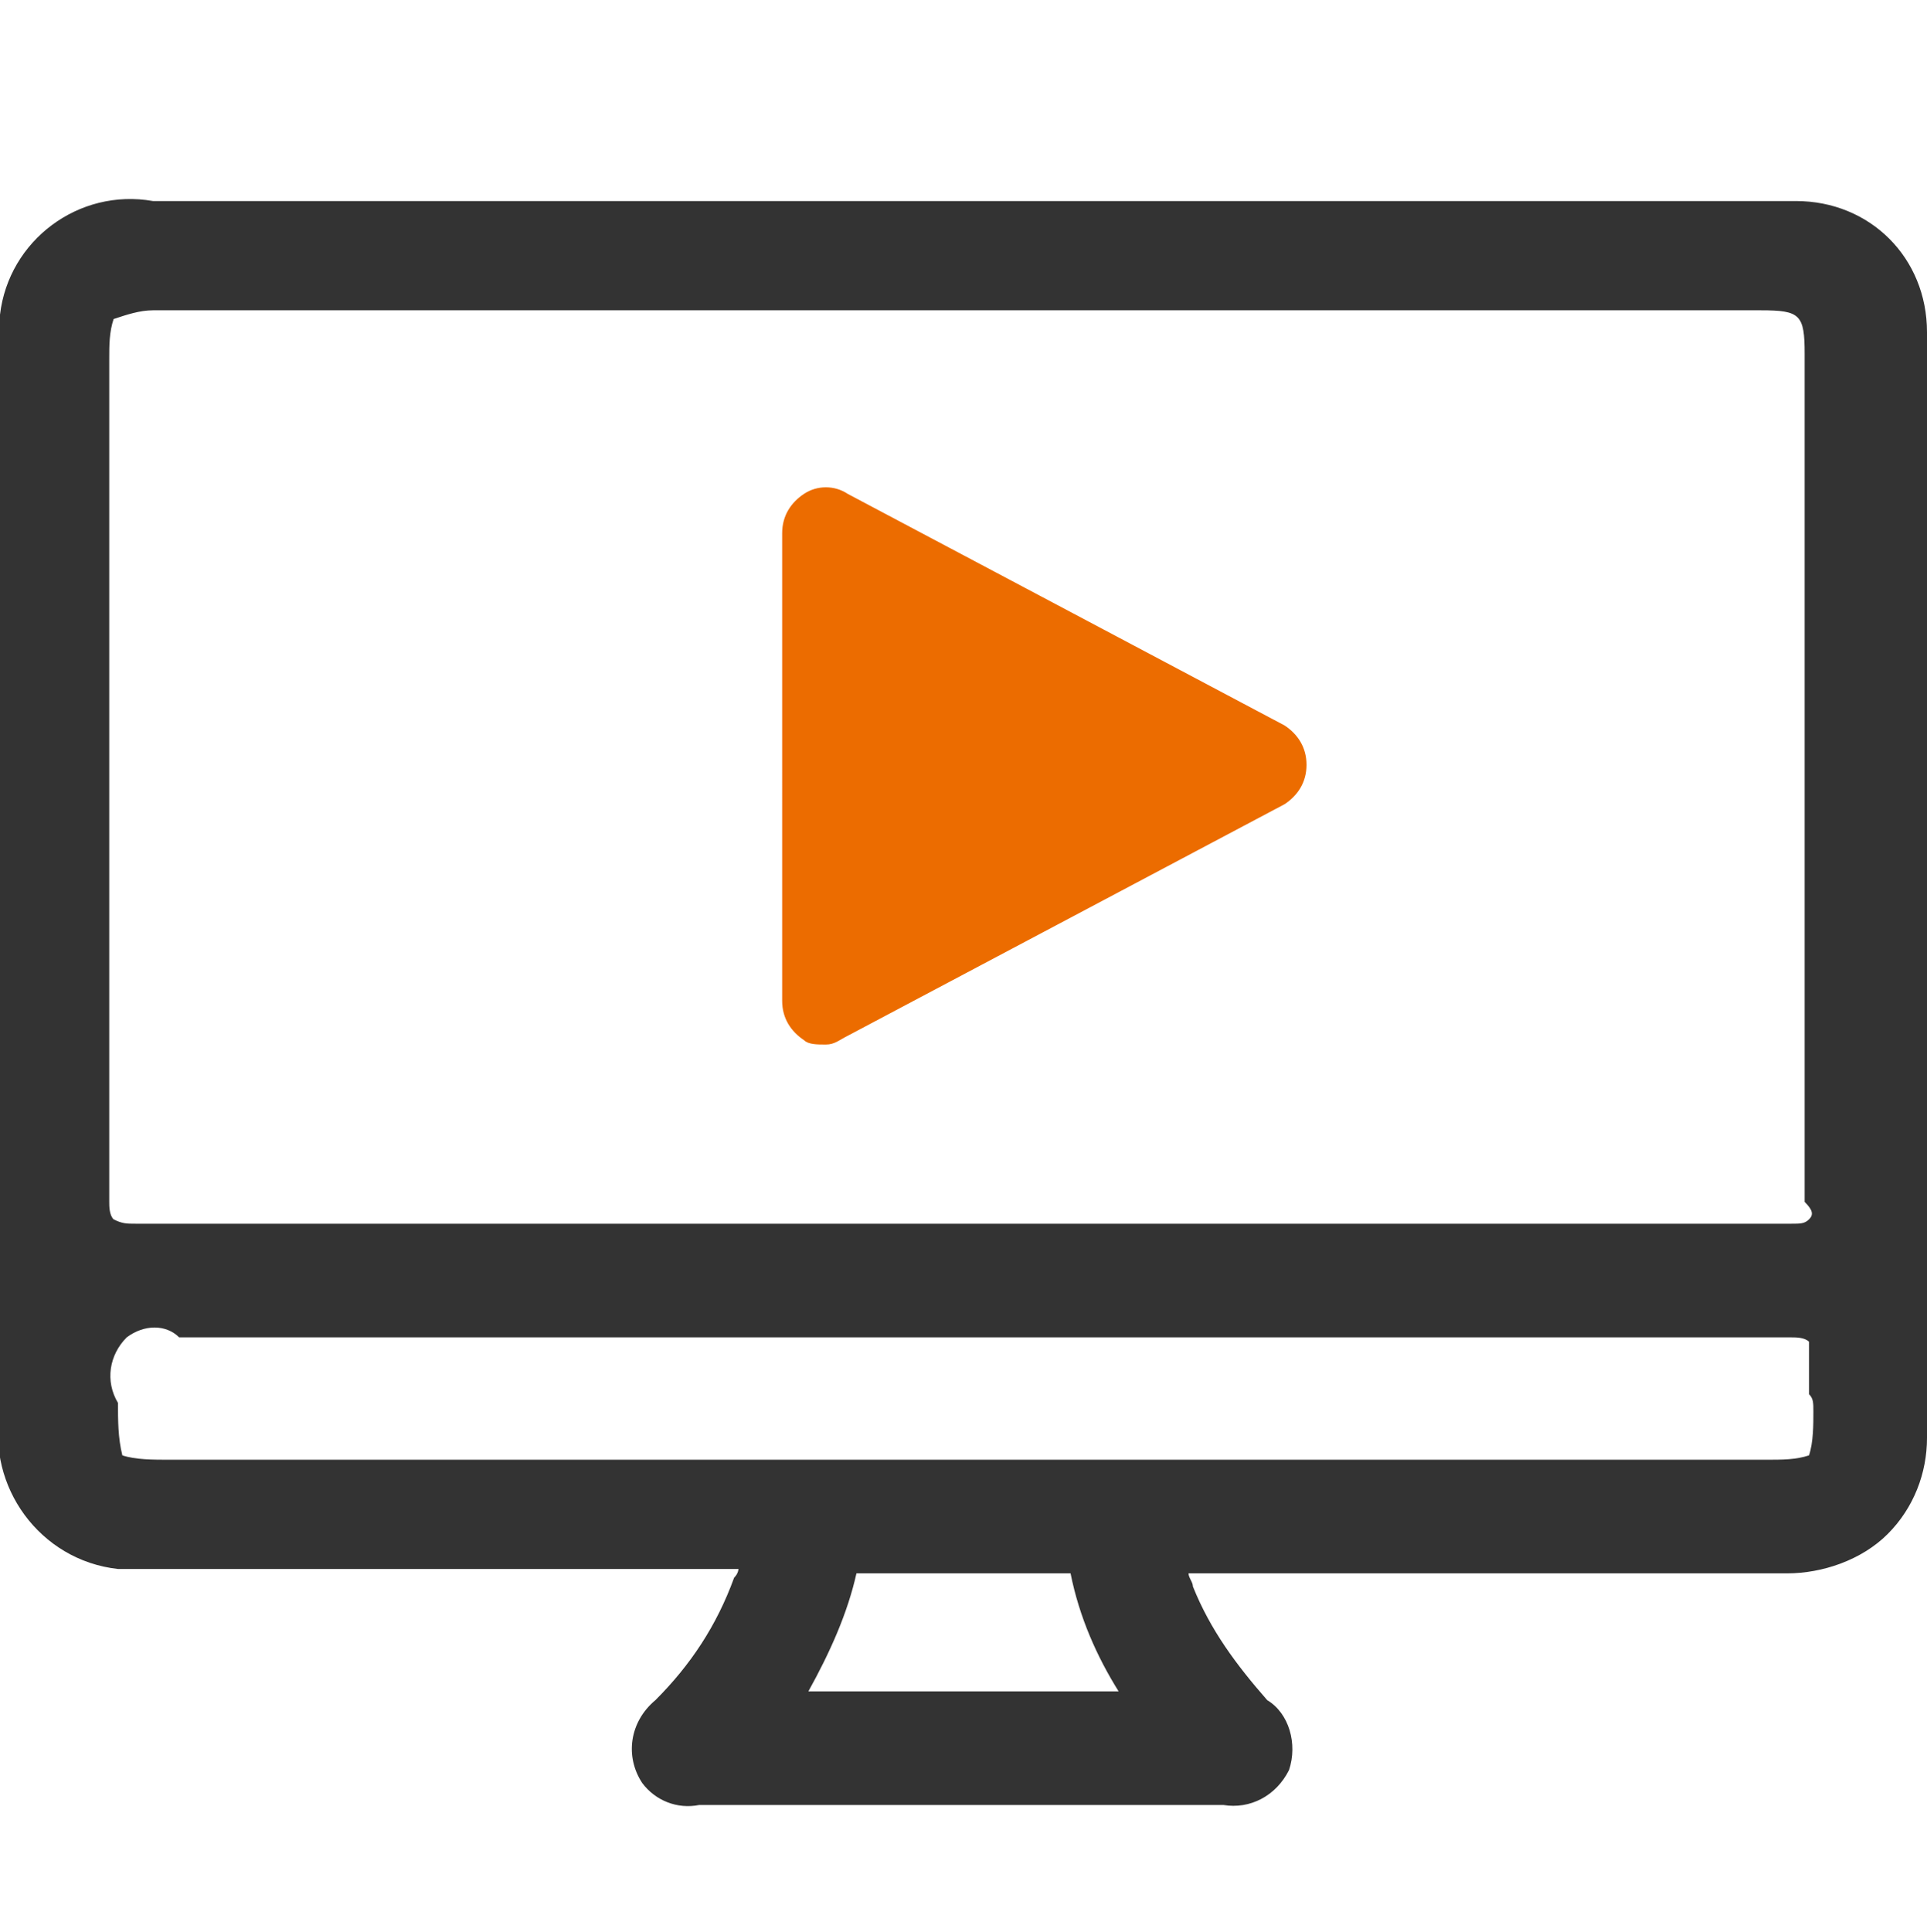
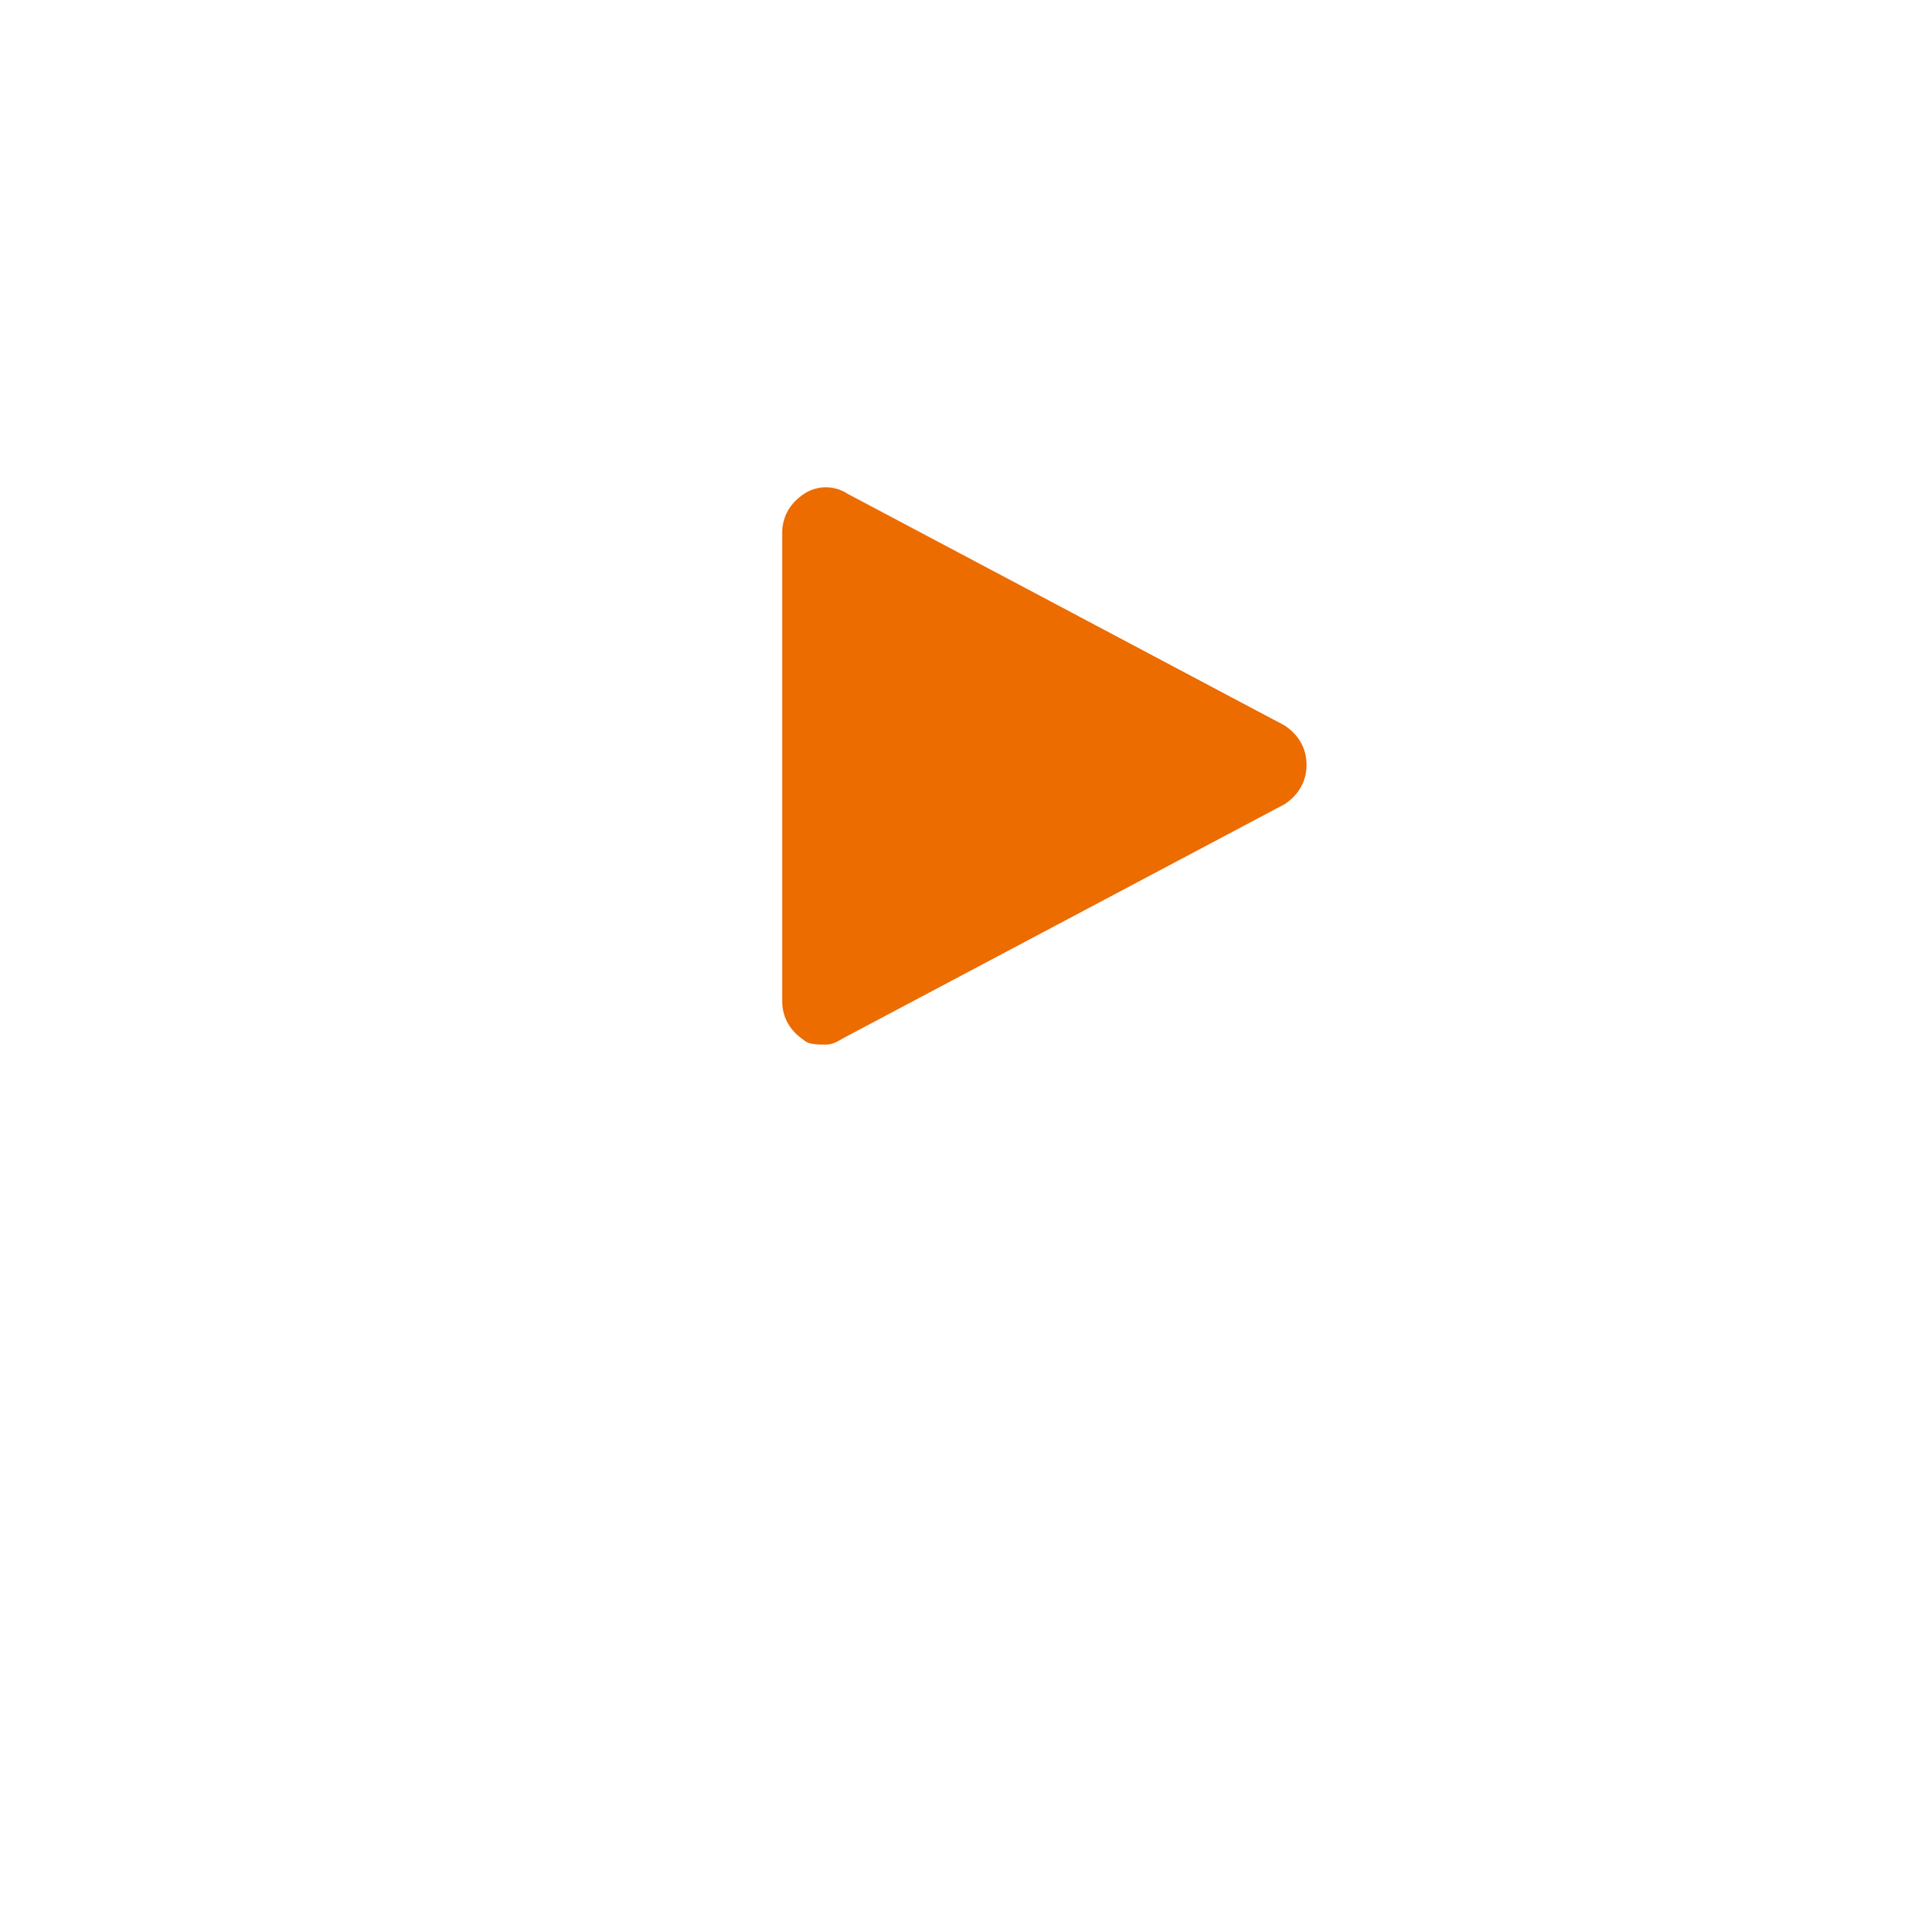
<svg xmlns="http://www.w3.org/2000/svg" version="1.1" id="组_225" x="0px" y="0px" viewBox="0 0 44.1 44.2" style="enable-background:new 0 0 44.1 44.2;" xml:space="preserve">
  <style type="text/css">
	.st0{fill:#EC6C00;}
	.st1{fill-rule:evenodd;clip-rule:evenodd;fill:#333333;}
</style>
  <g>
    <path class="st0" d="M18.9,23.9c-0.2,0-0.4,0-0.5-0.1c-0.3-0.2-0.5-0.5-0.5-0.9V12.2c0-0.4,0.2-0.7,0.5-0.9c0.3-0.2,0.7-0.2,1,0   l10,5.3c0.3,0.2,0.5,0.5,0.5,0.9s-0.2,0.7-0.5,0.9l-10,5.3C19.2,23.8,19.1,23.9,18.9,23.9z" />
  </g>
-   <path class="st1" d="M44.1,7.6c0-1.7-1.3-3-3-3c0,0,0,0,0,0c-2,0-4,0-5.9,0h-0.6v0H16.5c0,0-0.1,0-0.1,0h0c-1.4,0-7.3,0-8.6,0  c-1.4,0-2.9,0-4.3,0C1.8,4.3,0.2,5.5,0,7.2C0,7.5,0,7.8,0,8c0,7.6,0,15.3,0,22.9v1.4c-0.3,1.7,0.9,3.4,2.7,3.6c0.3,0,0.6,0,1,0h3  c3.3,0,6.7,0,10,0h0.2c0,0,0,0.1-0.1,0.2c-0.4,1.1-1,2-1.8,2.8c-0.6,0.5-0.7,1.3-0.3,1.9c0.3,0.4,0.8,0.6,1.3,0.5h0c3.9,0,8,0,12,0  c0.6,0.1,1.2-0.2,1.5-0.8c0.2-0.6,0-1.3-0.5-1.6c-0.7-0.8-1.3-1.6-1.7-2.6c0-0.1-0.1-0.2-0.1-0.3c0.1,0,0.3,0,0.4,0h13.3  c0.8,0,1.7-0.3,2.3-0.9c0.6-0.6,0.9-1.4,0.9-2.2C44.1,24.9,44.1,16.6,44.1,7.6z M18.5,38.7c0.5-0.9,0.9-1.8,1.1-2.7c0,0,0.1,0,0.2,0  c1.5,0,3,0,4.6,0c0,0,0.1,0,0.1,0h0c0.2,1,0.6,1.9,1.1,2.7H18.5z M41.5,32.3c0,0.3,0,0.7-0.1,1c-0.3,0.1-0.6,0.1-1,0.1H3.9  c-0.4,0-0.8,0-1.1-0.1c-0.1-0.4-0.1-0.8-0.1-1.2c-0.3-0.5-0.2-1.1,0.2-1.5c0.4-0.3,0.9-0.3,1.2,0h22.4c4.8,0,9.7,0,14.5,0  c0.1,0,0.3,0,0.4,0.1c0,0.1,0,0.2,0,0.3c0,0.3,0,0.6,0,0.9l0,0C41.5,32,41.5,32.1,41.5,32.3z M41.4,27.9C41.3,28,41.2,28,41,28  c-5,0-9.9,0-14.8,0h-8.6c-4.8,0-9.7,0-14.5,0c-0.2,0-0.3,0-0.5-0.1c-0.1-0.1-0.1-0.3-0.1-0.4c0-4.8,0-9.6,0-14.3V13  c0-1.6,0-3.2,0-4.8c0-0.3,0-0.6,0.1-0.9c0.3-0.1,0.6-0.2,0.9-0.2h10.5v0h2.2c0.1,0,0.2,0,0.3,0h15.5h2.4h5.9c0.9,0,1,0.1,1,1  c0,1.8,0,3.6,0,5.3v0c0,4.6,0,9.4,0,14.1C41.5,27.7,41.5,27.8,41.4,27.9z" />
</svg>